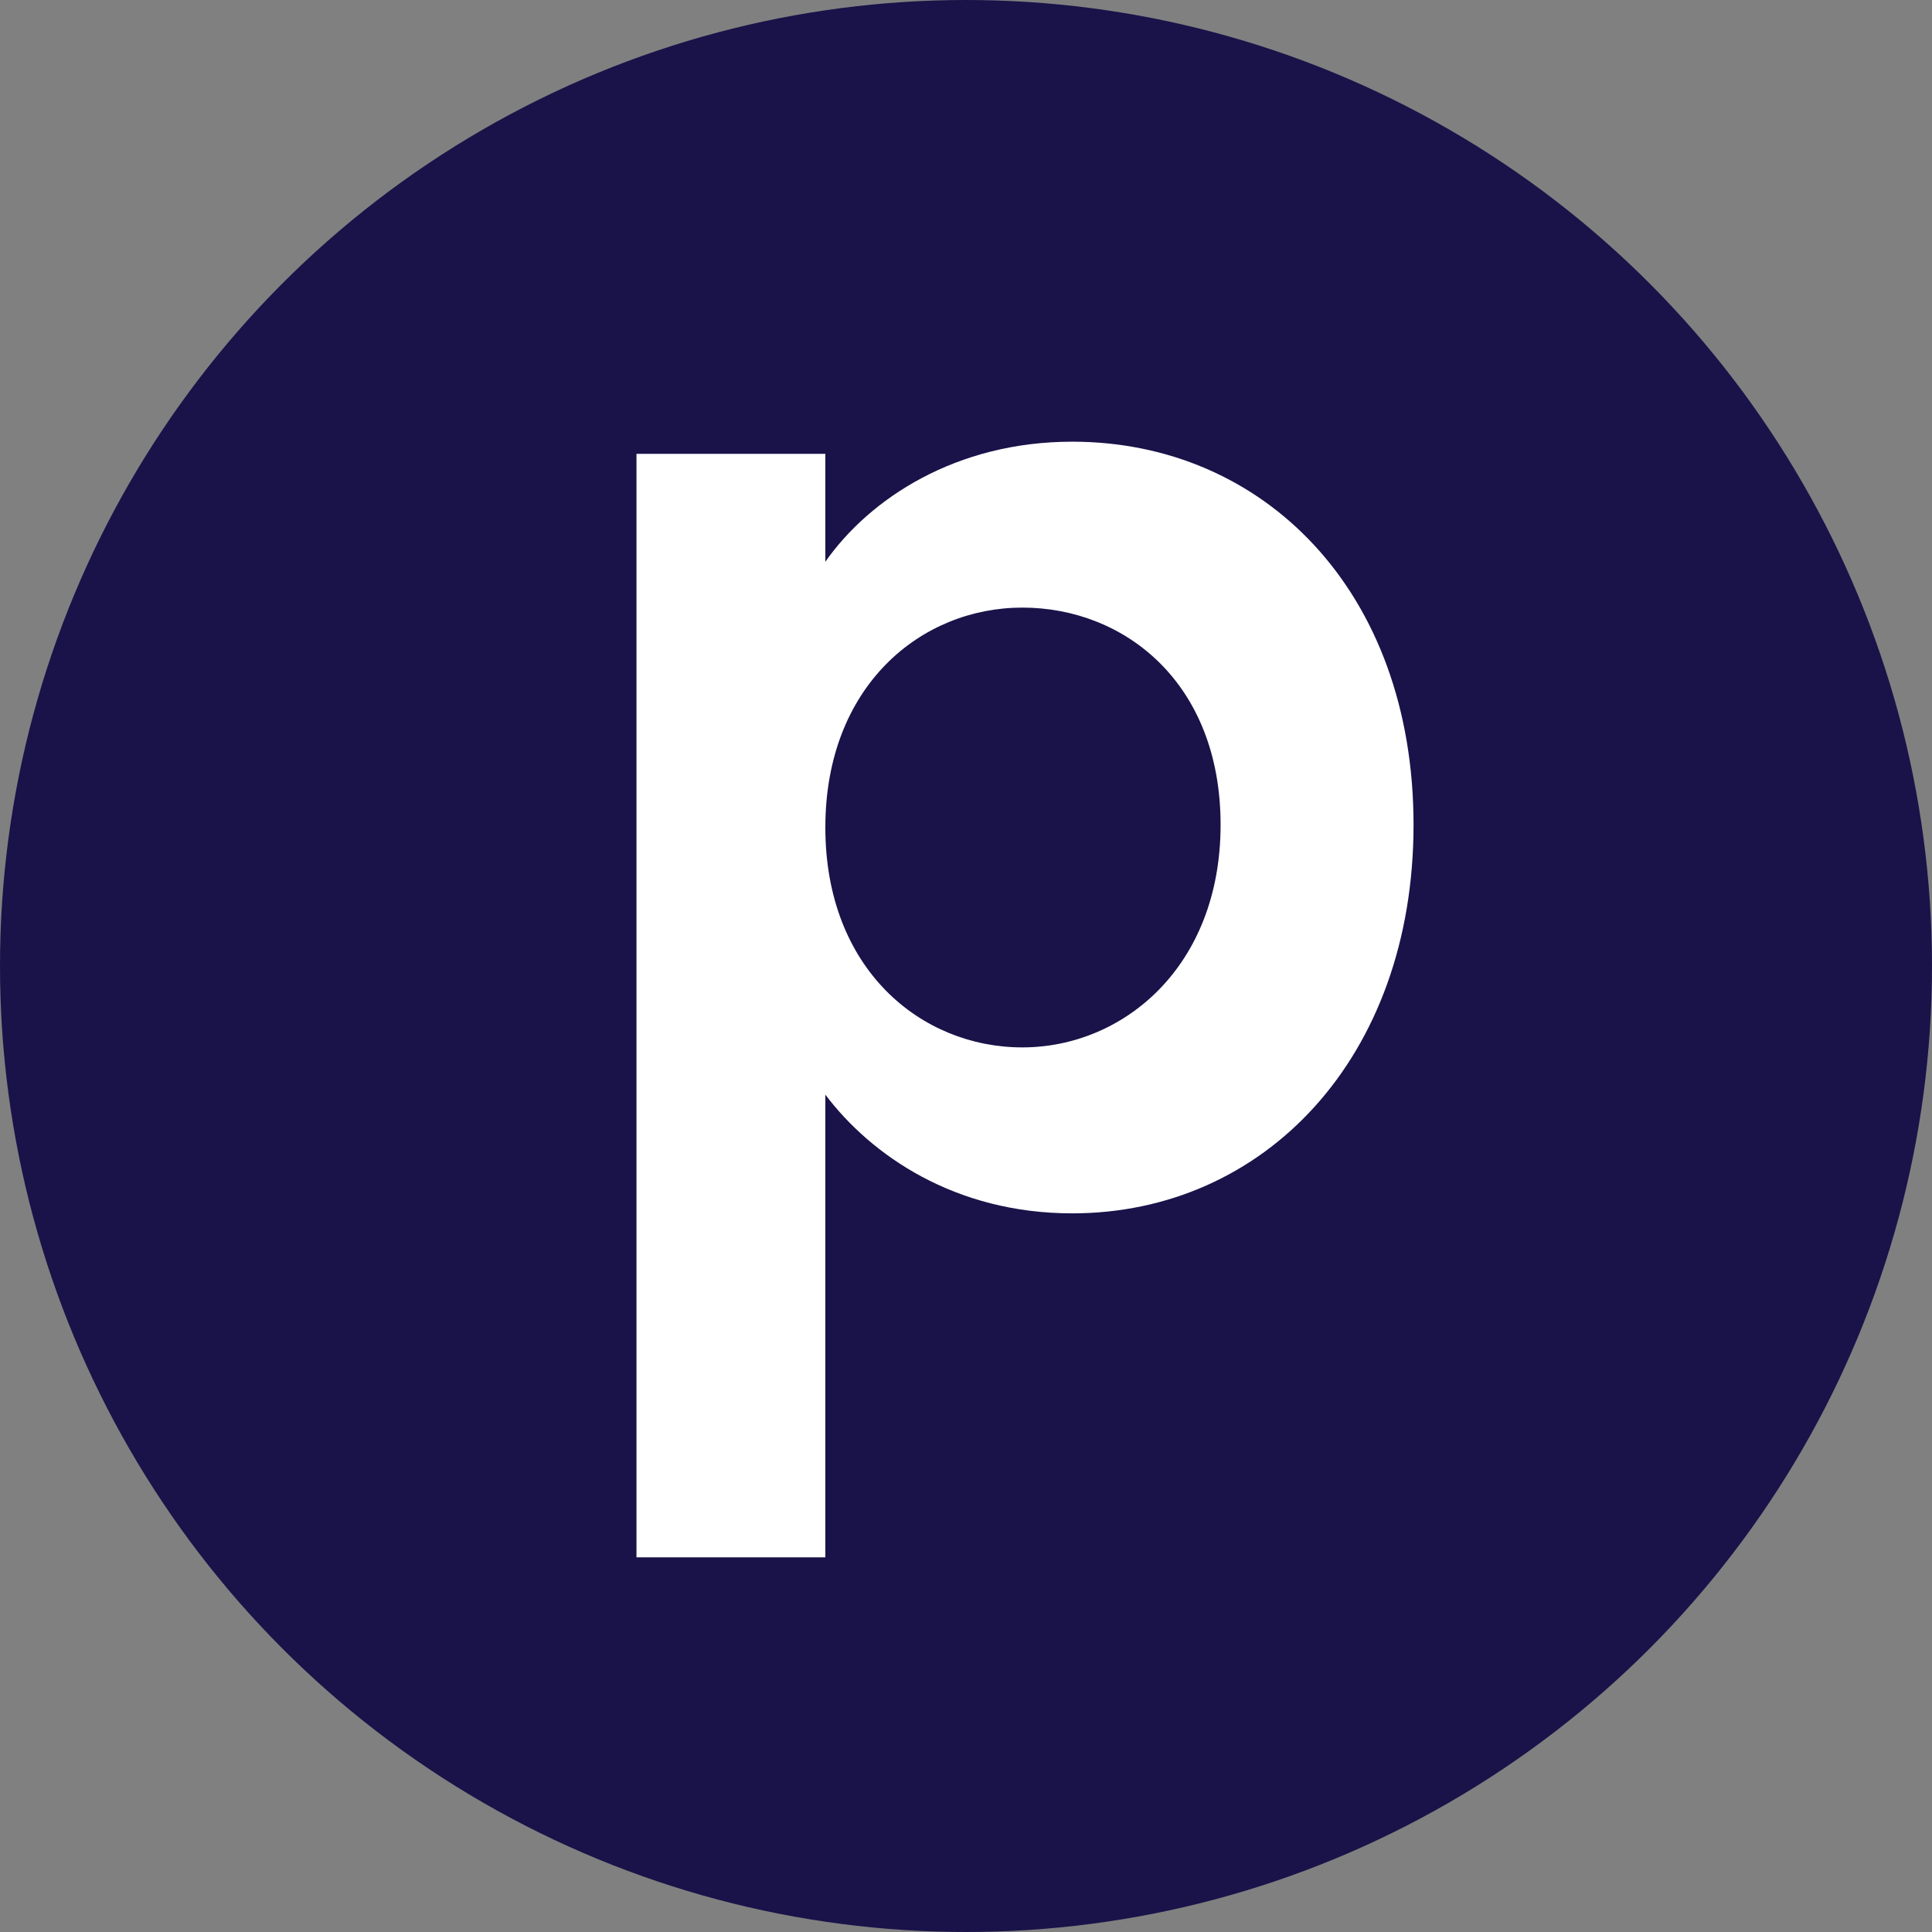
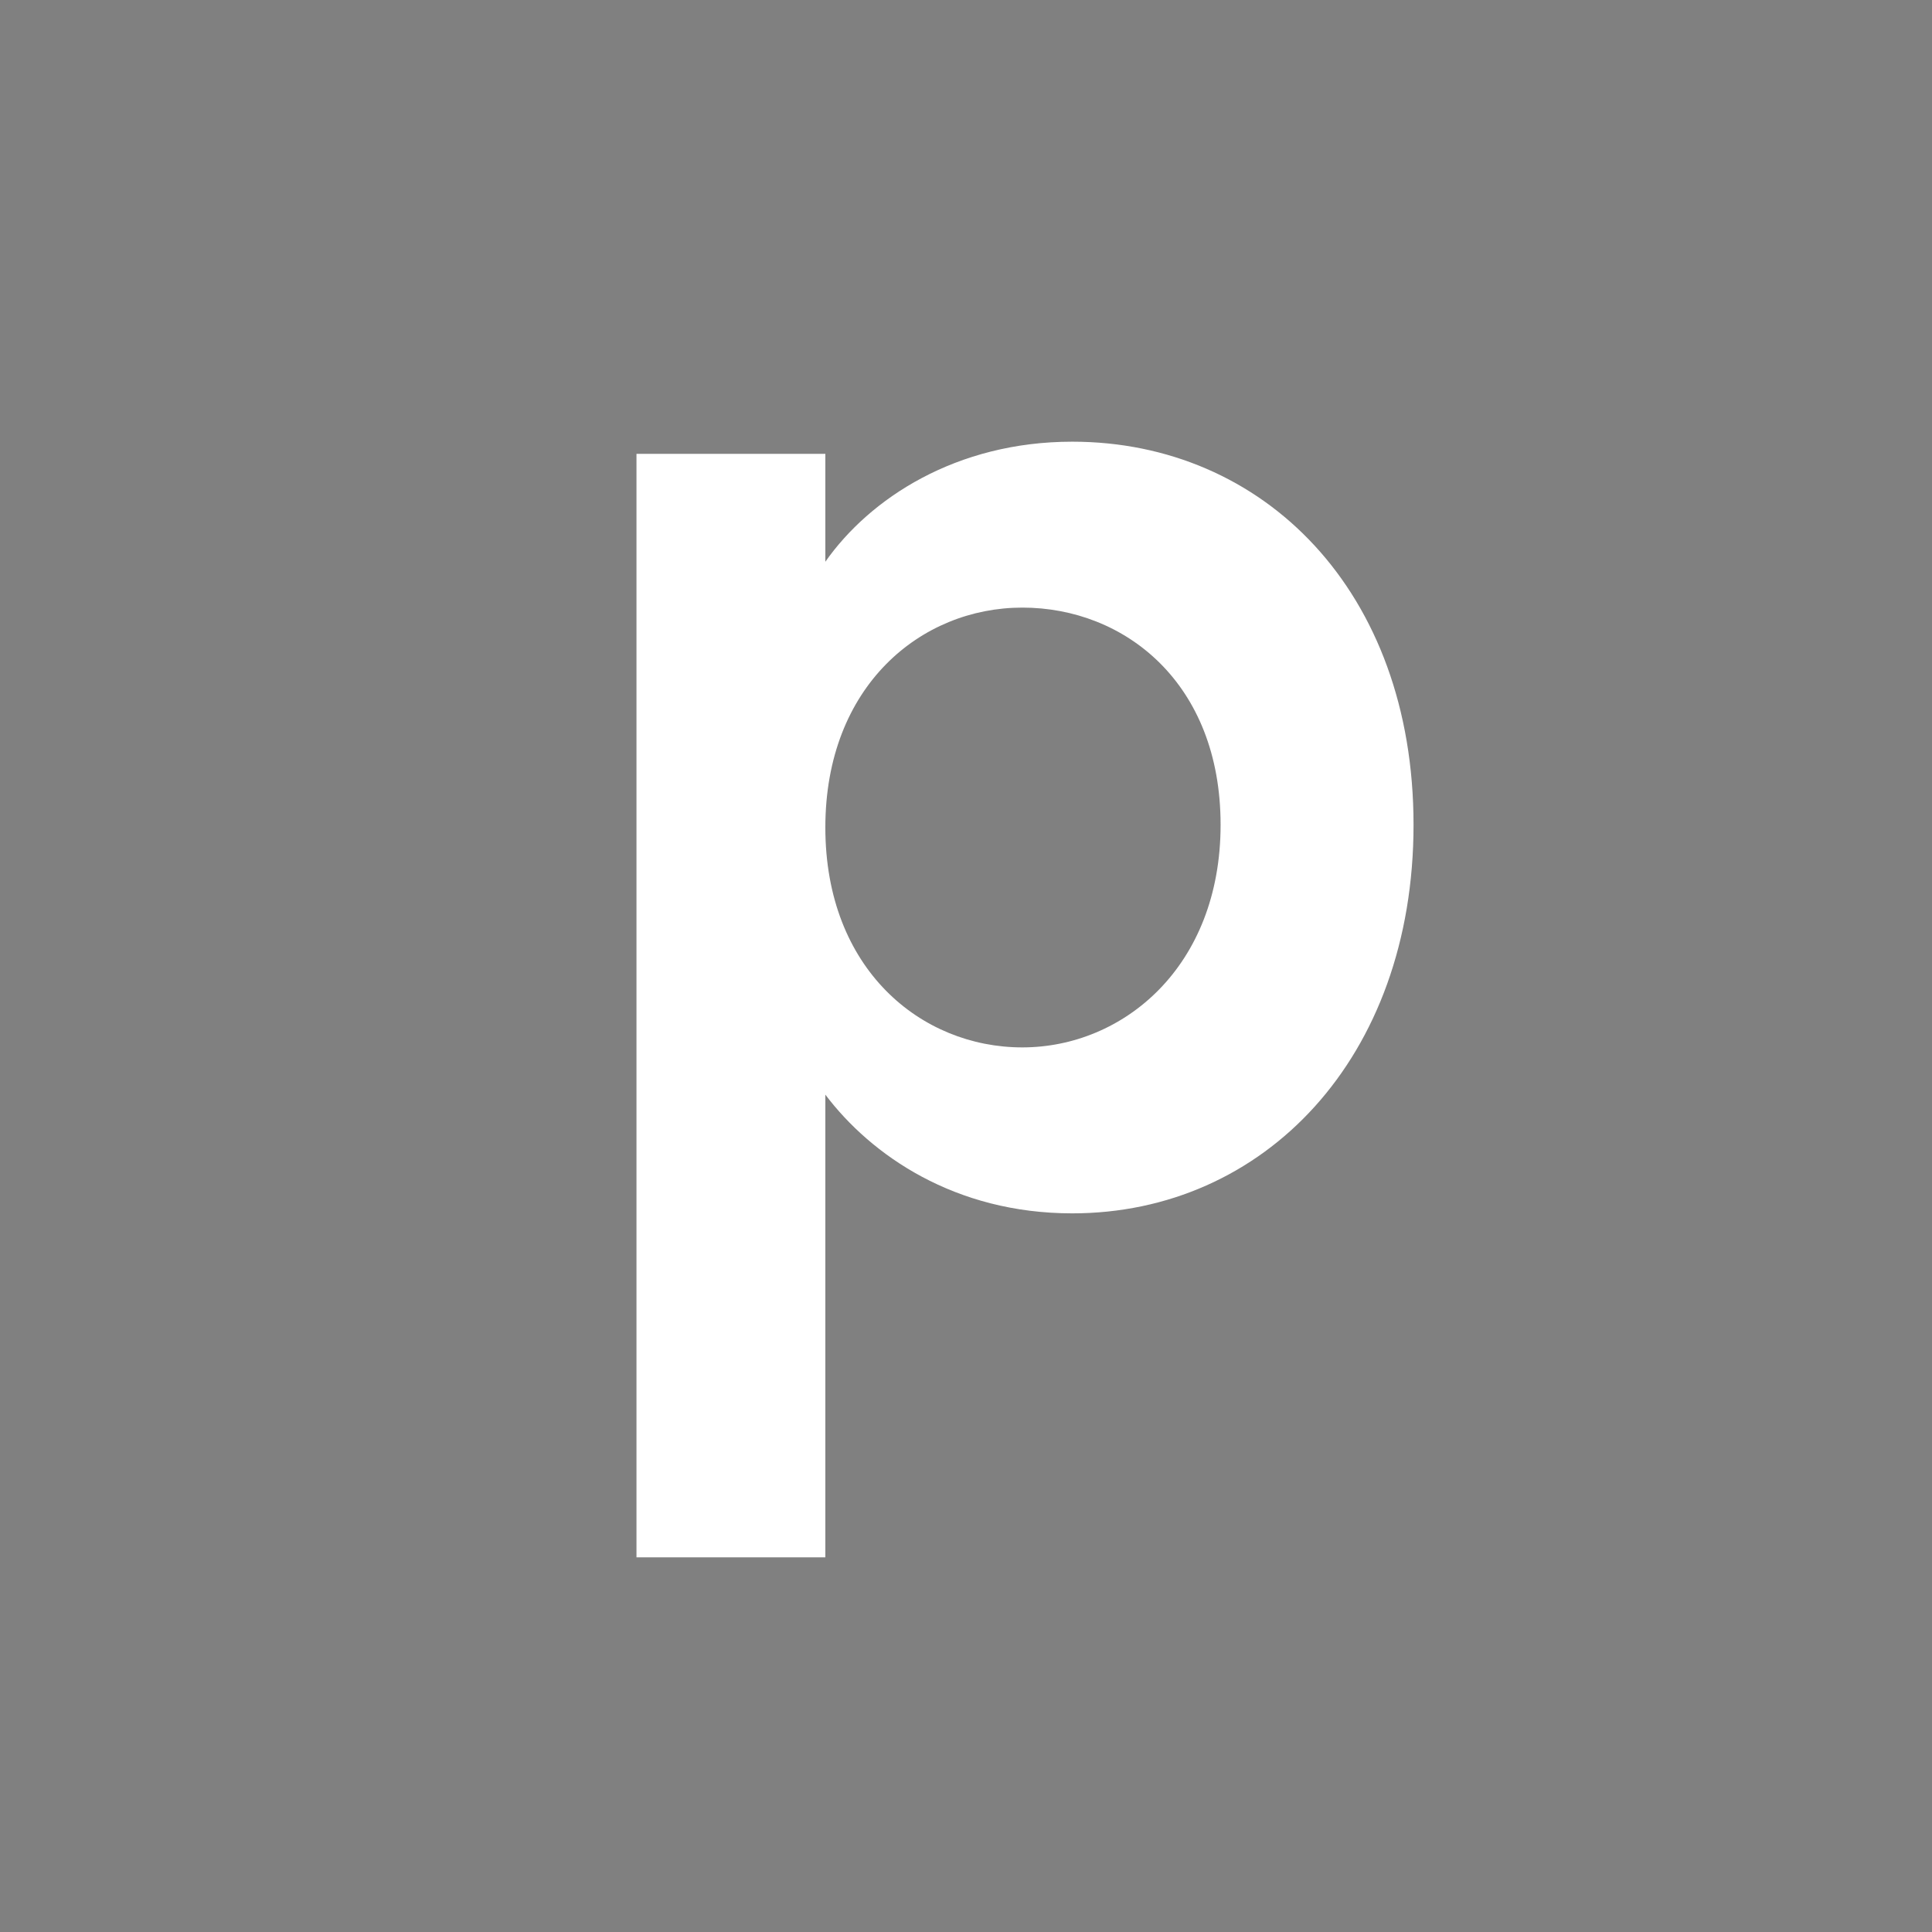
<svg xmlns="http://www.w3.org/2000/svg" id="Layer_1" viewBox="0 0 501.76 501.76">
  <rect x="0" y="0" width="501.76" height="501.76" fill="#808080" stroke="none" />
-   <circle cx="250.88" cy="250.88" r="250.88" style="fill:#191349;" />
  <path d="m278.47,114.71c49.75,0,88.64,38.89,88.64,99.5s-38.89,100.91-88.64,100.91c-30.48,0-52.21-15.07-64.12-30.83v120.17h-49.05V117.86h49.05v28.03c11.56-16.47,33.99-31.18,64.12-31.18Zm-12.97,43.09c-26.28,0-51.15,20.32-51.15,57.11s24.87,57.11,51.15,57.11,51.5-21.02,51.5-57.81-24.88-56.41-51.5-56.41Z" style="fill:#fff;" />
</svg>